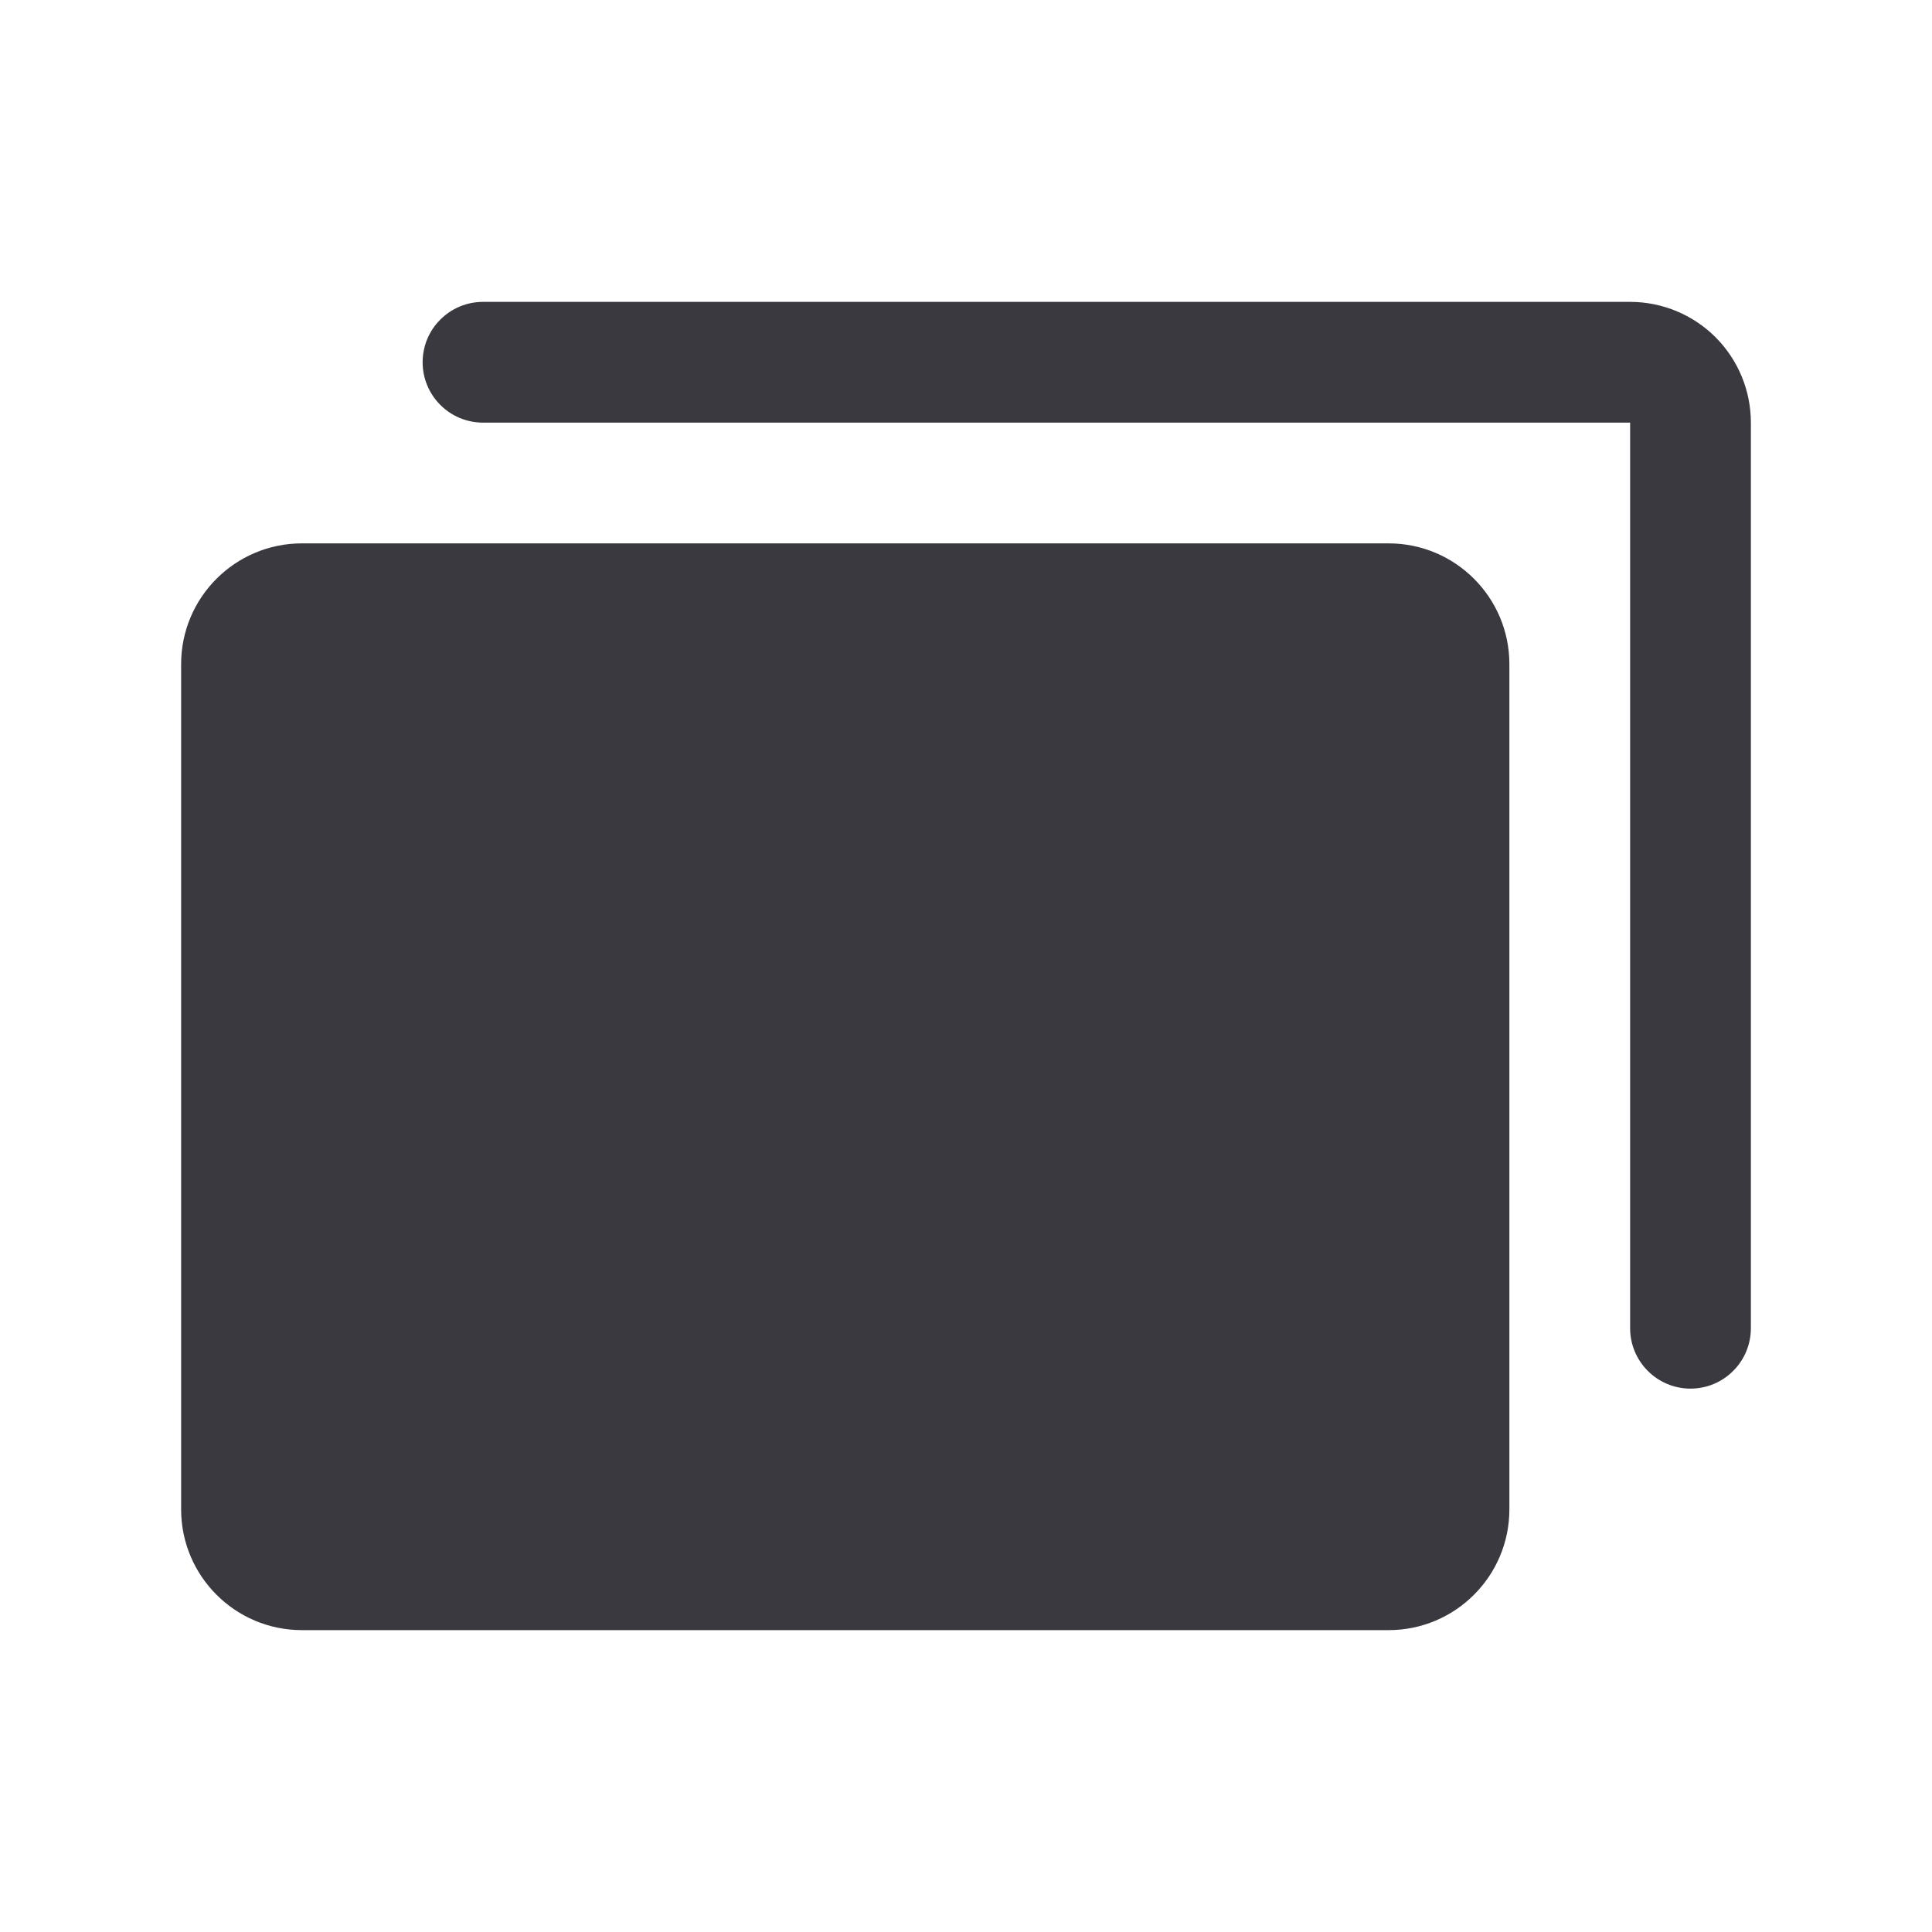
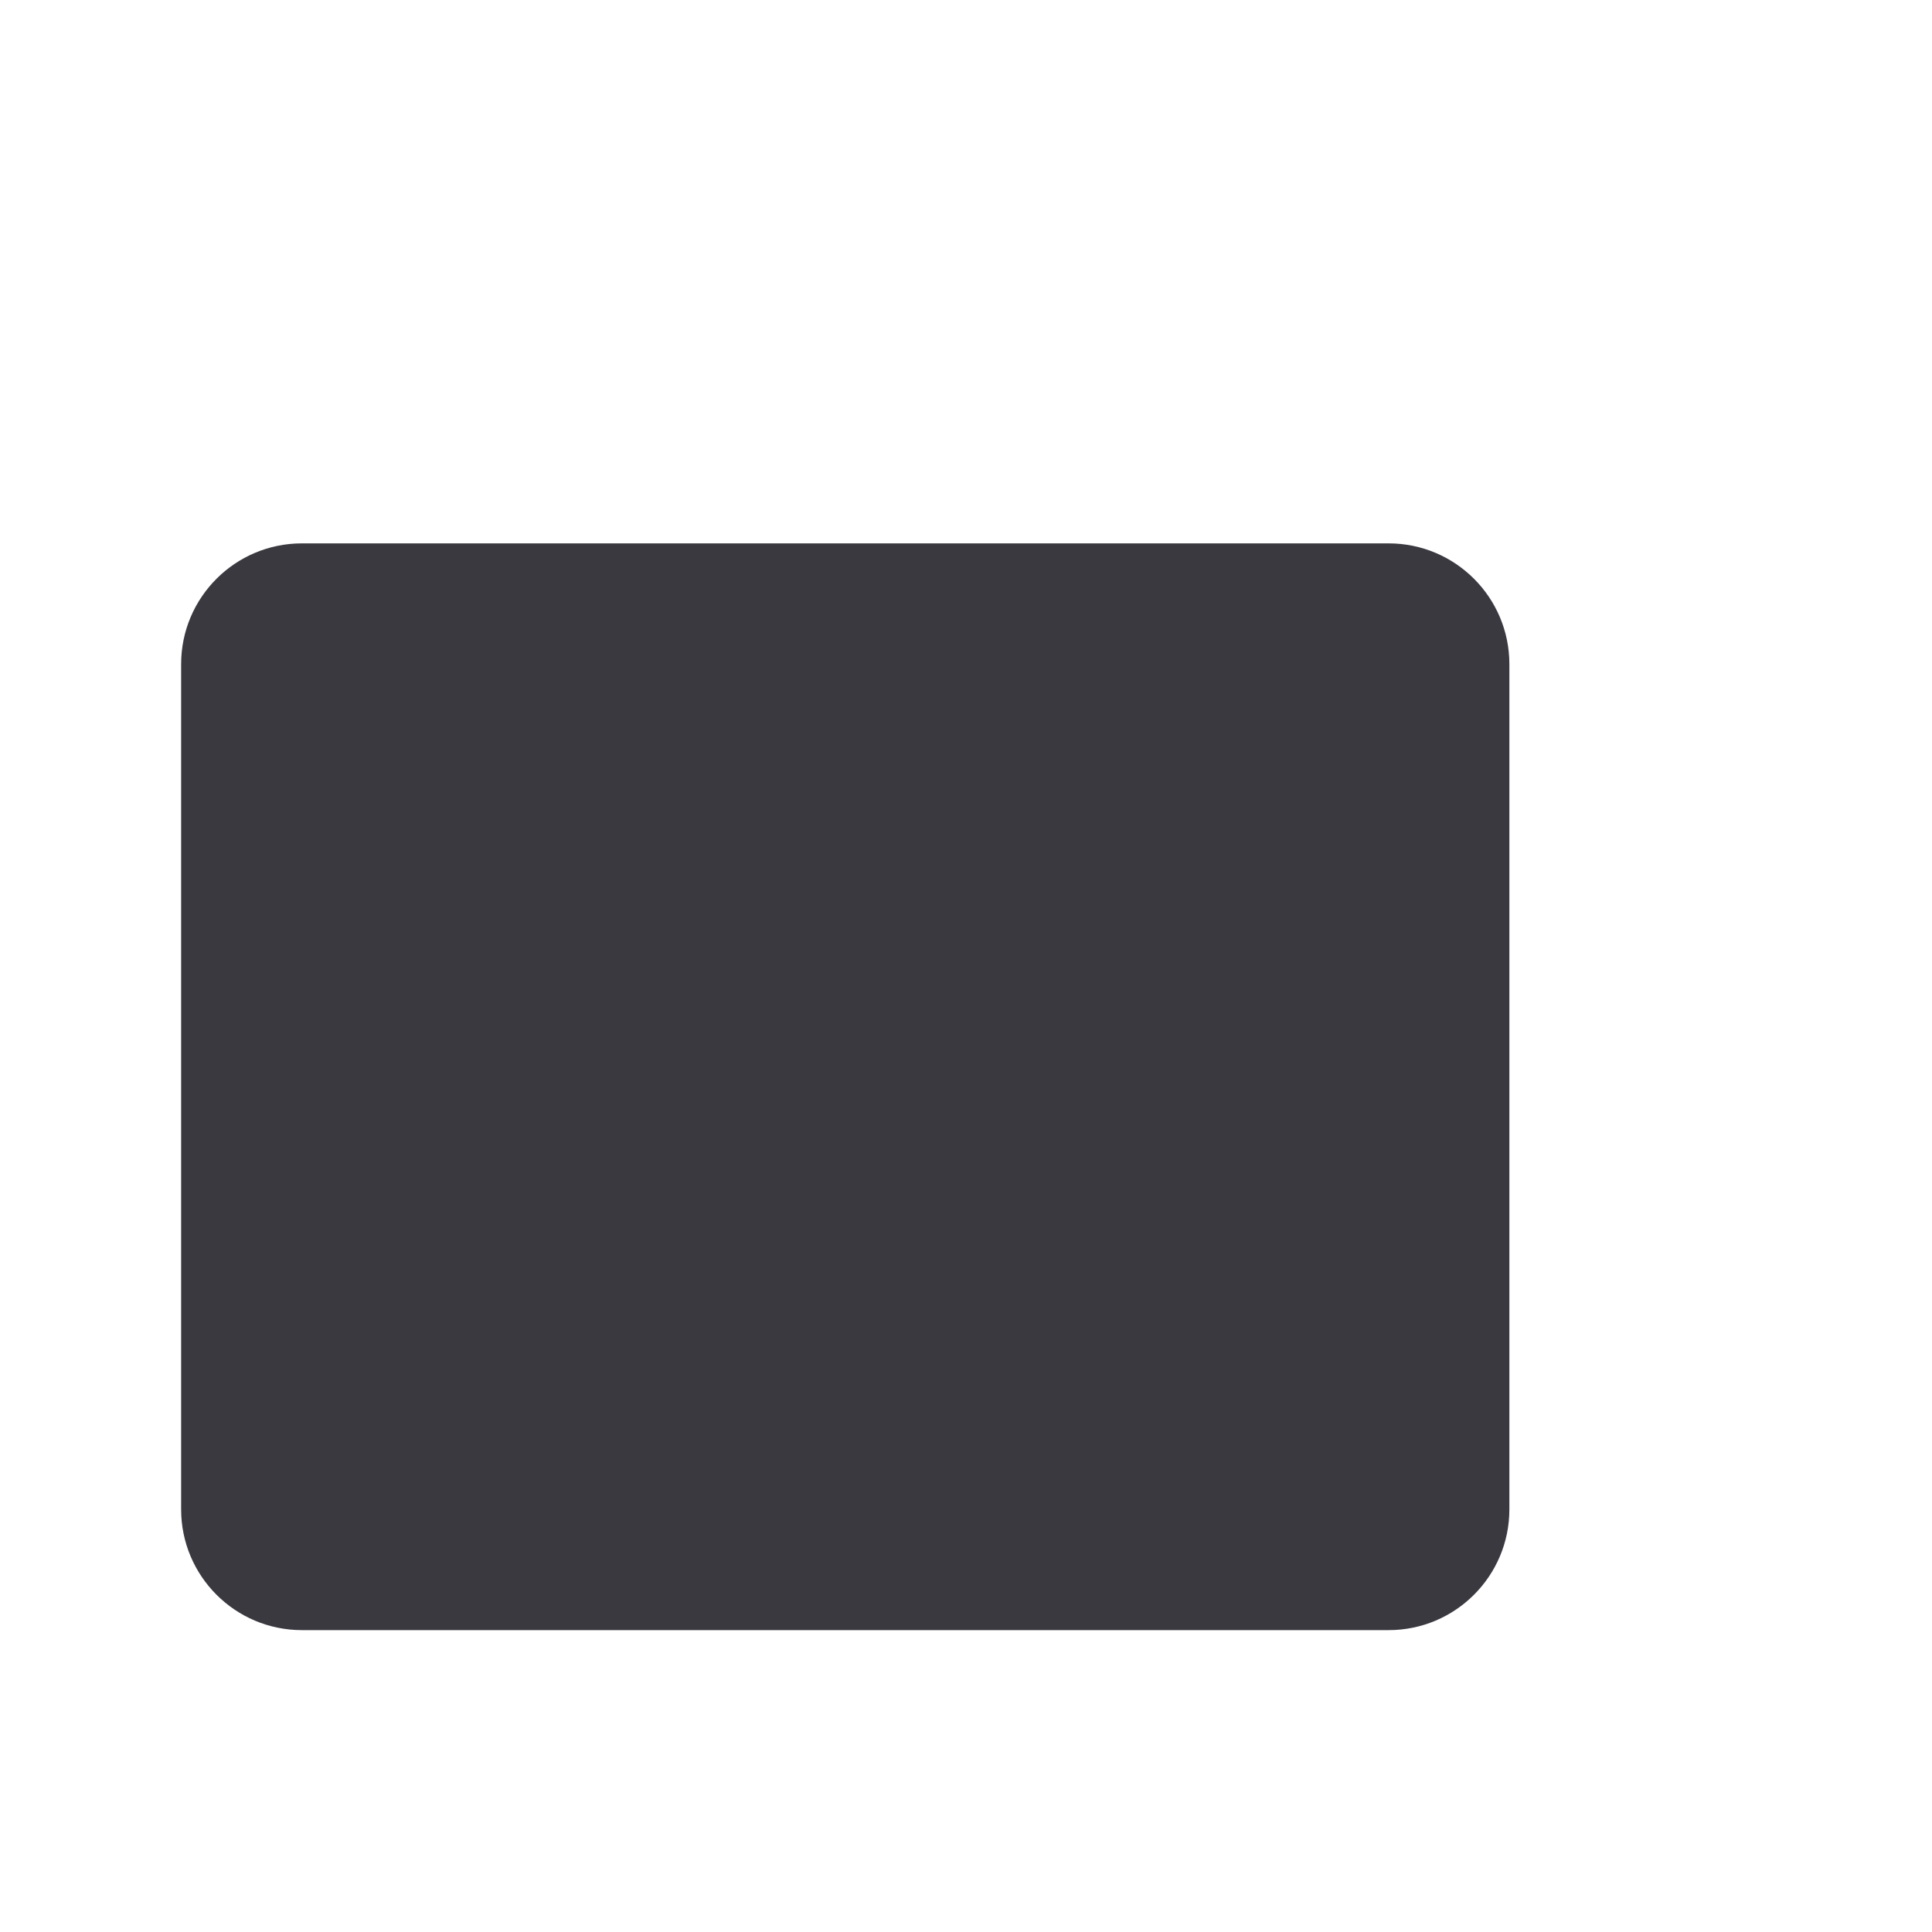
<svg xmlns="http://www.w3.org/2000/svg" width="24" height="24" viewBox="0 0 24 24" fill="none">
  <path d="M17.25 6.75H3.75C2.922 6.75 2.25 7.422 2.25 8.25V18.75C2.25 19.578 2.922 20.25 3.75 20.25H17.25C18.078 20.25 18.75 19.578 18.75 18.75V8.25C18.75 7.422 18.078 6.75 17.25 6.75Z" fill="#3A3940" />
-   <path d="M20.25 3.75H6C5.801 3.75 5.61 3.829 5.47 3.97C5.329 4.11 5.25 4.301 5.25 4.5C5.25 4.699 5.329 4.89 5.47 5.03C5.61 5.171 5.801 5.25 6 5.25H20.25V16.5C20.25 16.699 20.329 16.89 20.47 17.03C20.61 17.171 20.801 17.25 21 17.25C21.199 17.25 21.39 17.171 21.53 17.03C21.671 16.89 21.75 16.699 21.75 16.5V5.25C21.75 4.852 21.592 4.471 21.311 4.189C21.029 3.908 20.648 3.75 20.25 3.75Z" fill="#3A3940" />
</svg>